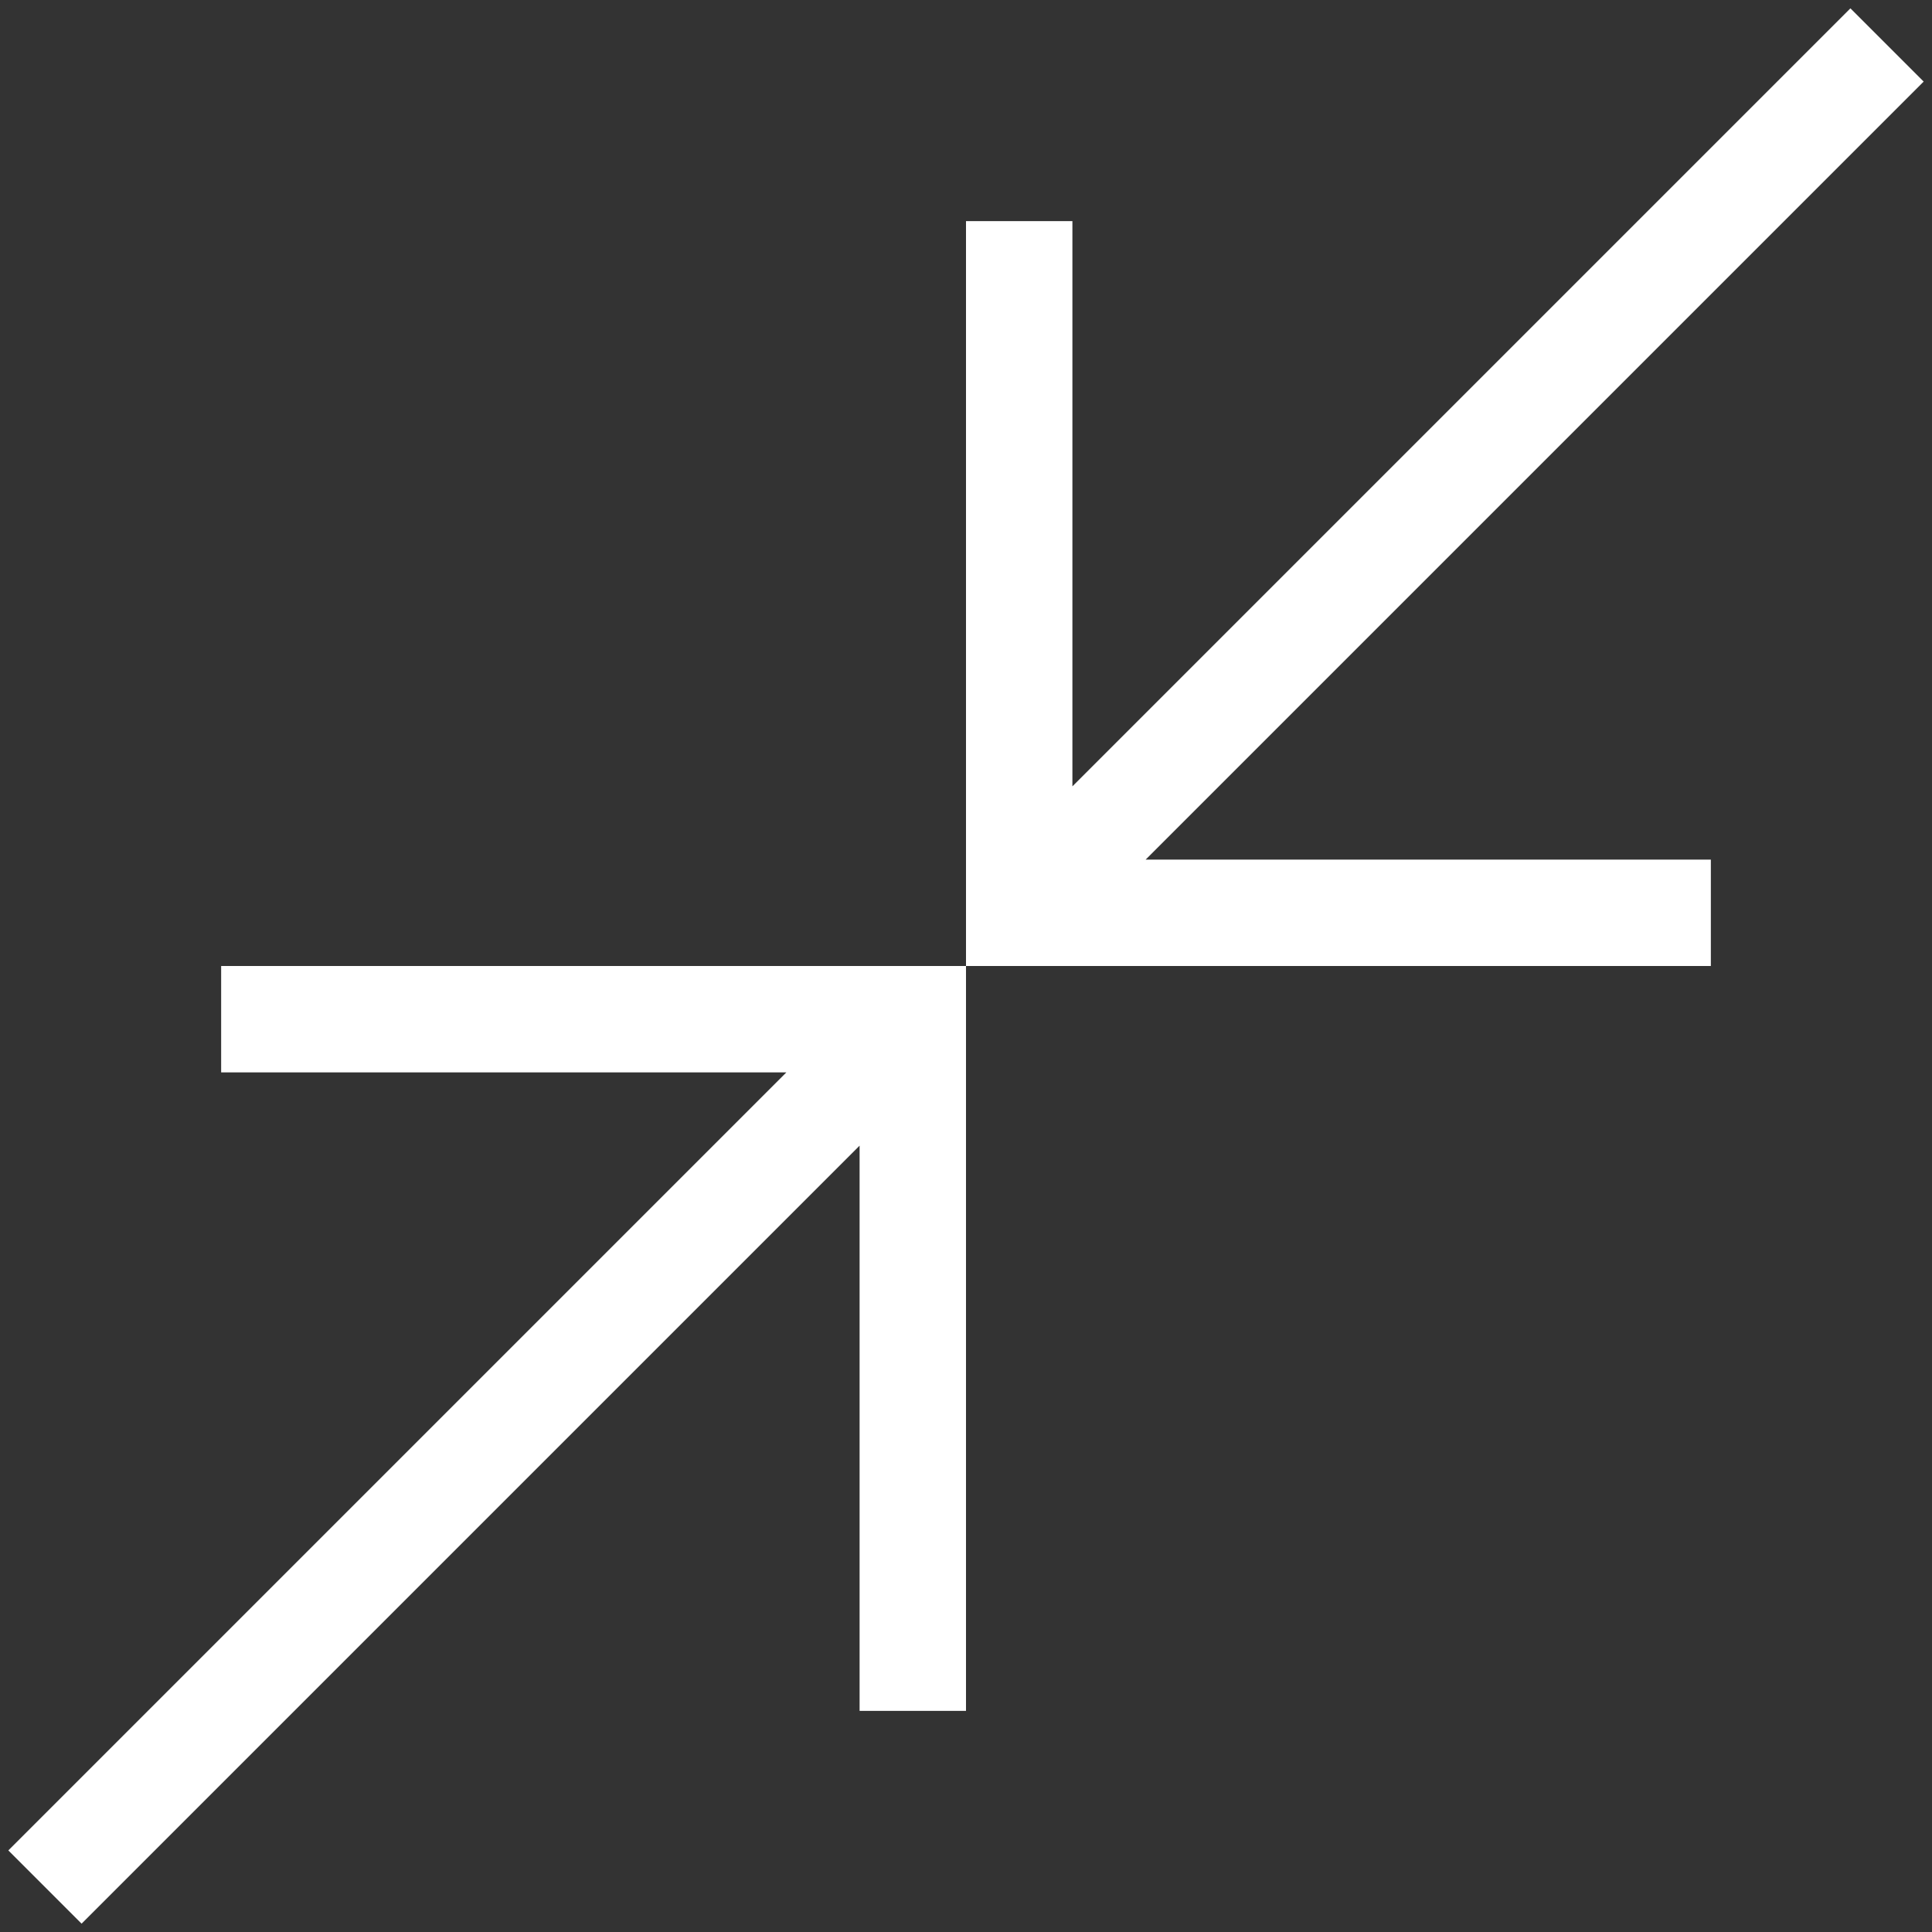
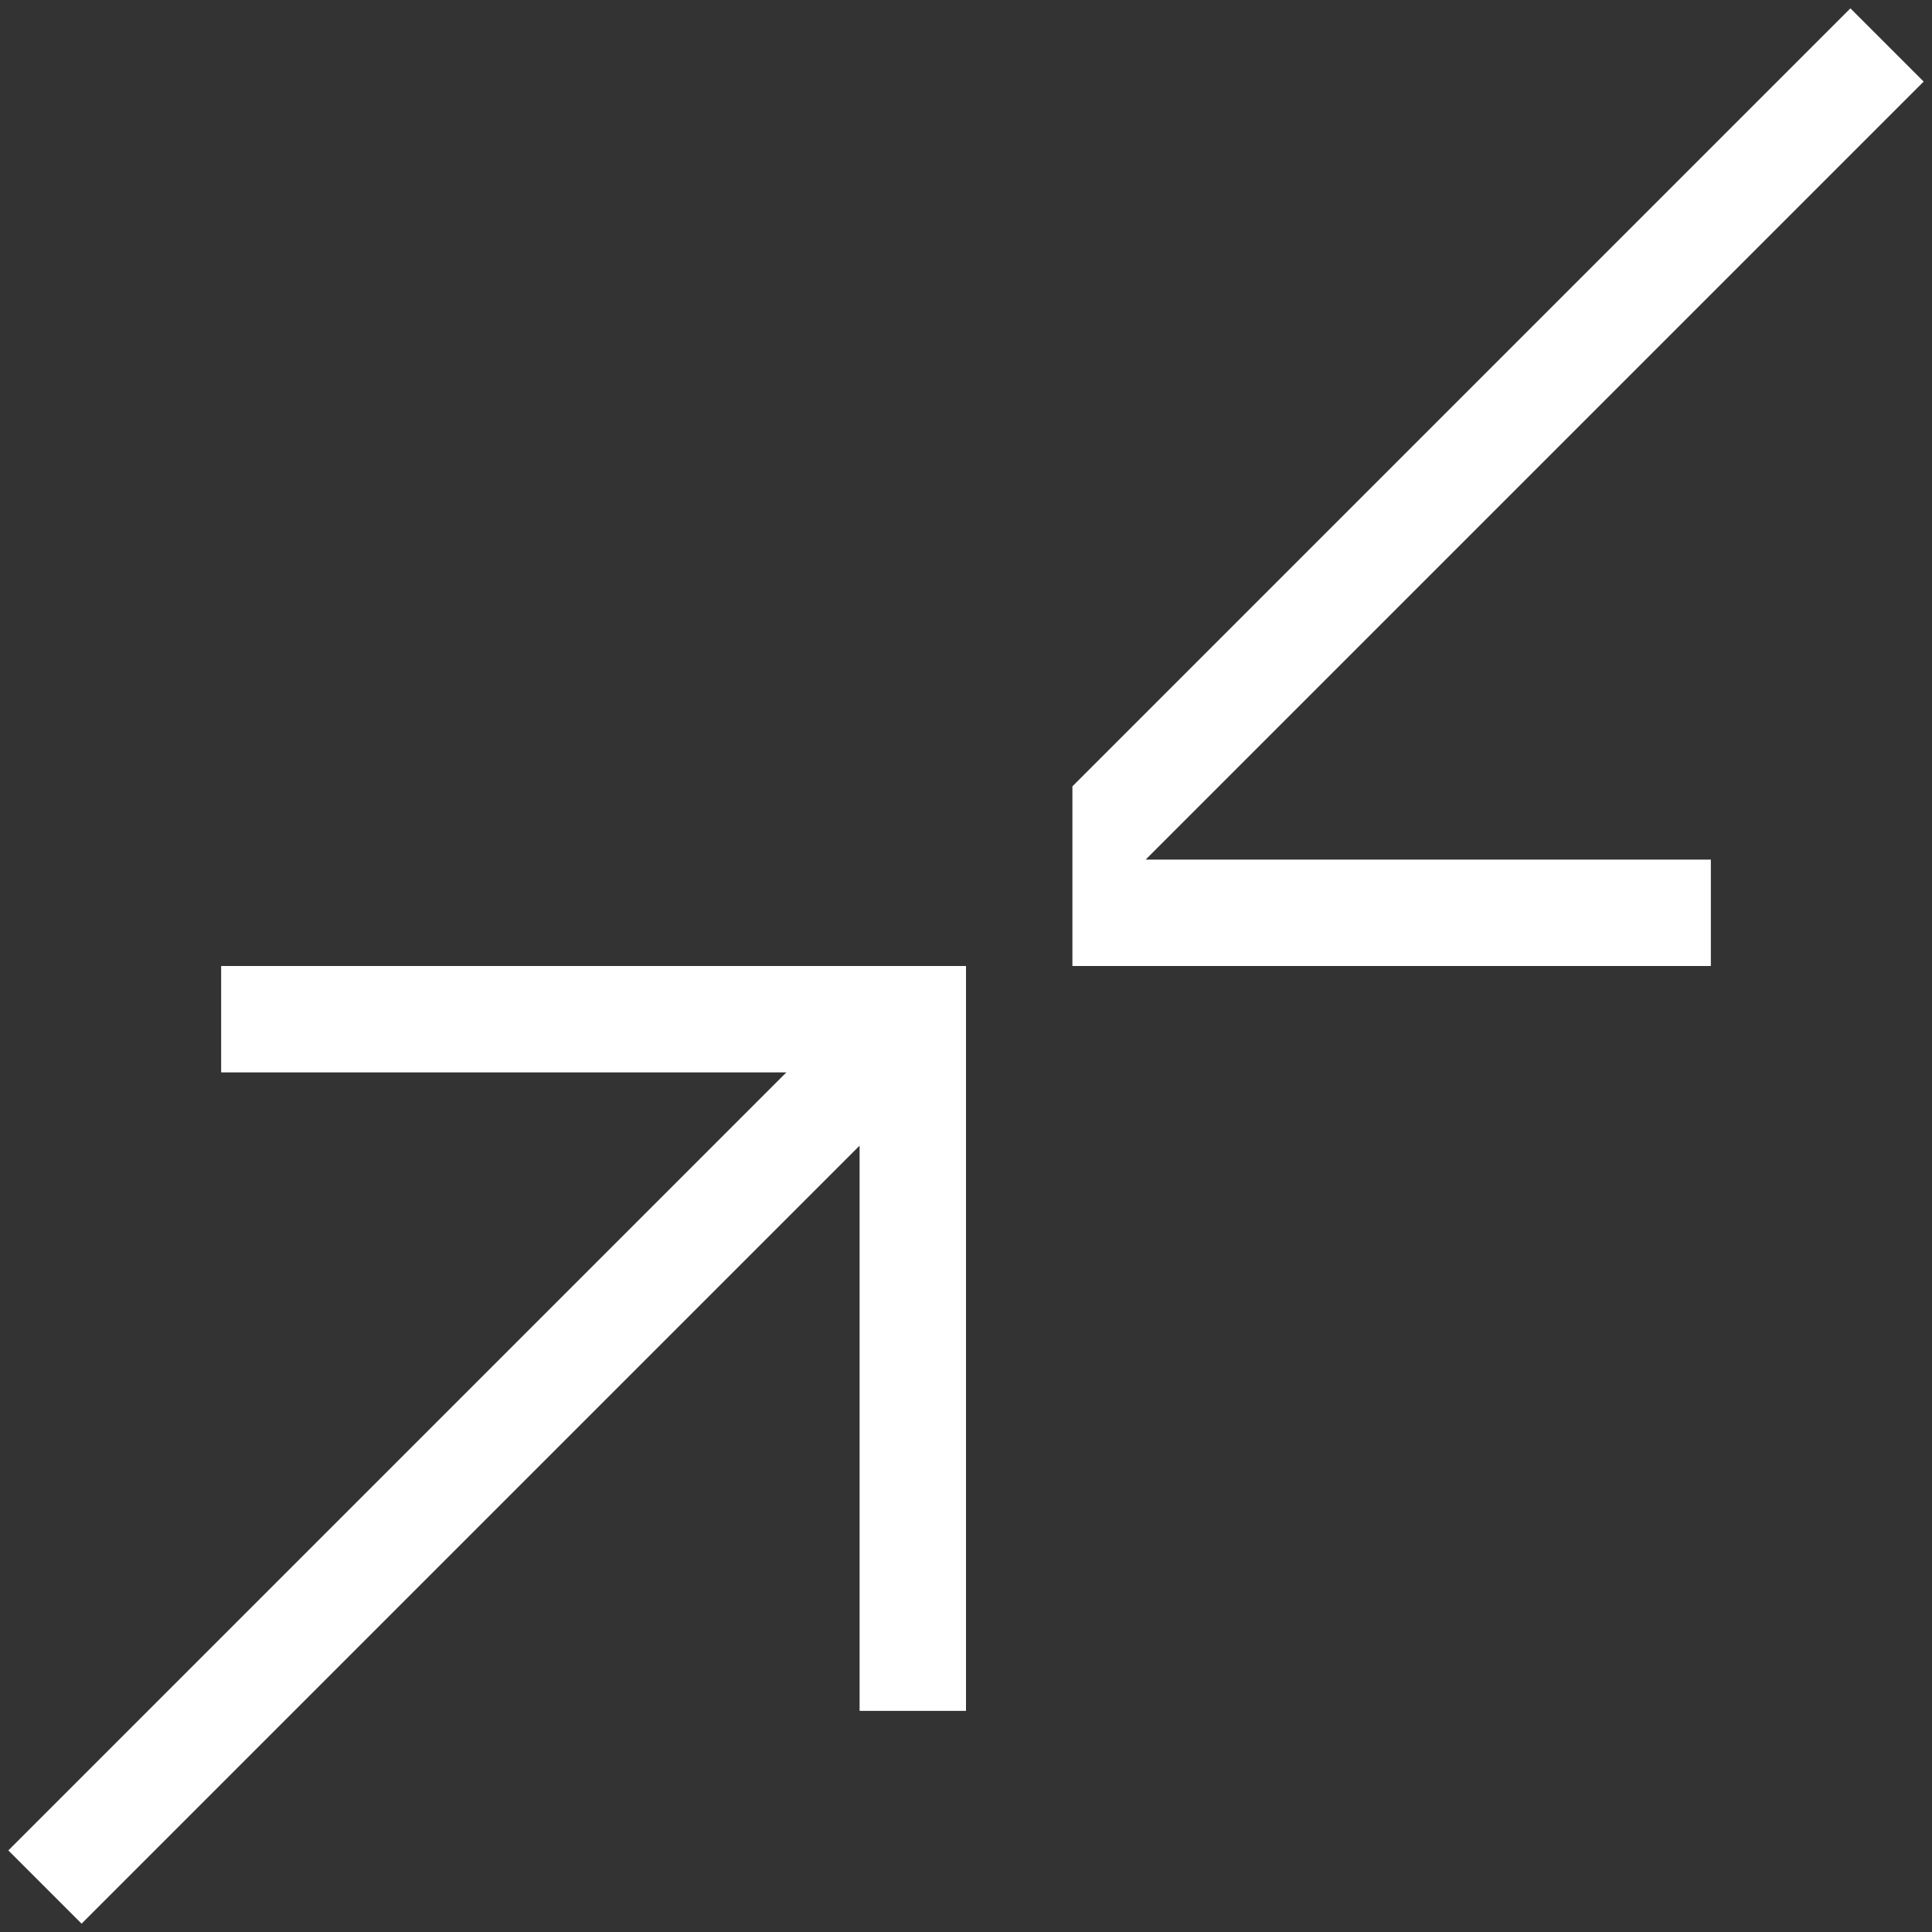
<svg xmlns="http://www.w3.org/2000/svg" width="174" height="174" viewBox="0 0 174 174" fill="none">
  <rect x="0" y="0" width="174" height="174" fill="#333333" stroke="none" />
-   <path d="M7.348 173.25L0.75 166.652L70.819 96.583H19.917V87H87V154.083H77.417V103.181L7.348 173.25ZM87 87V19.917H96.583V70.819L166.652 0.75L173.25 7.348L103.181 77.417H154.083V87H87Z" fill="white" />
+   <path d="M7.348 173.25L0.75 166.652L70.819 96.583H19.917V87H87V154.083H77.417V103.181L7.348 173.25ZM87 87H96.583V70.819L166.652 0.75L173.25 7.348L103.181 77.417H154.083V87H87Z" fill="white" />
</svg>